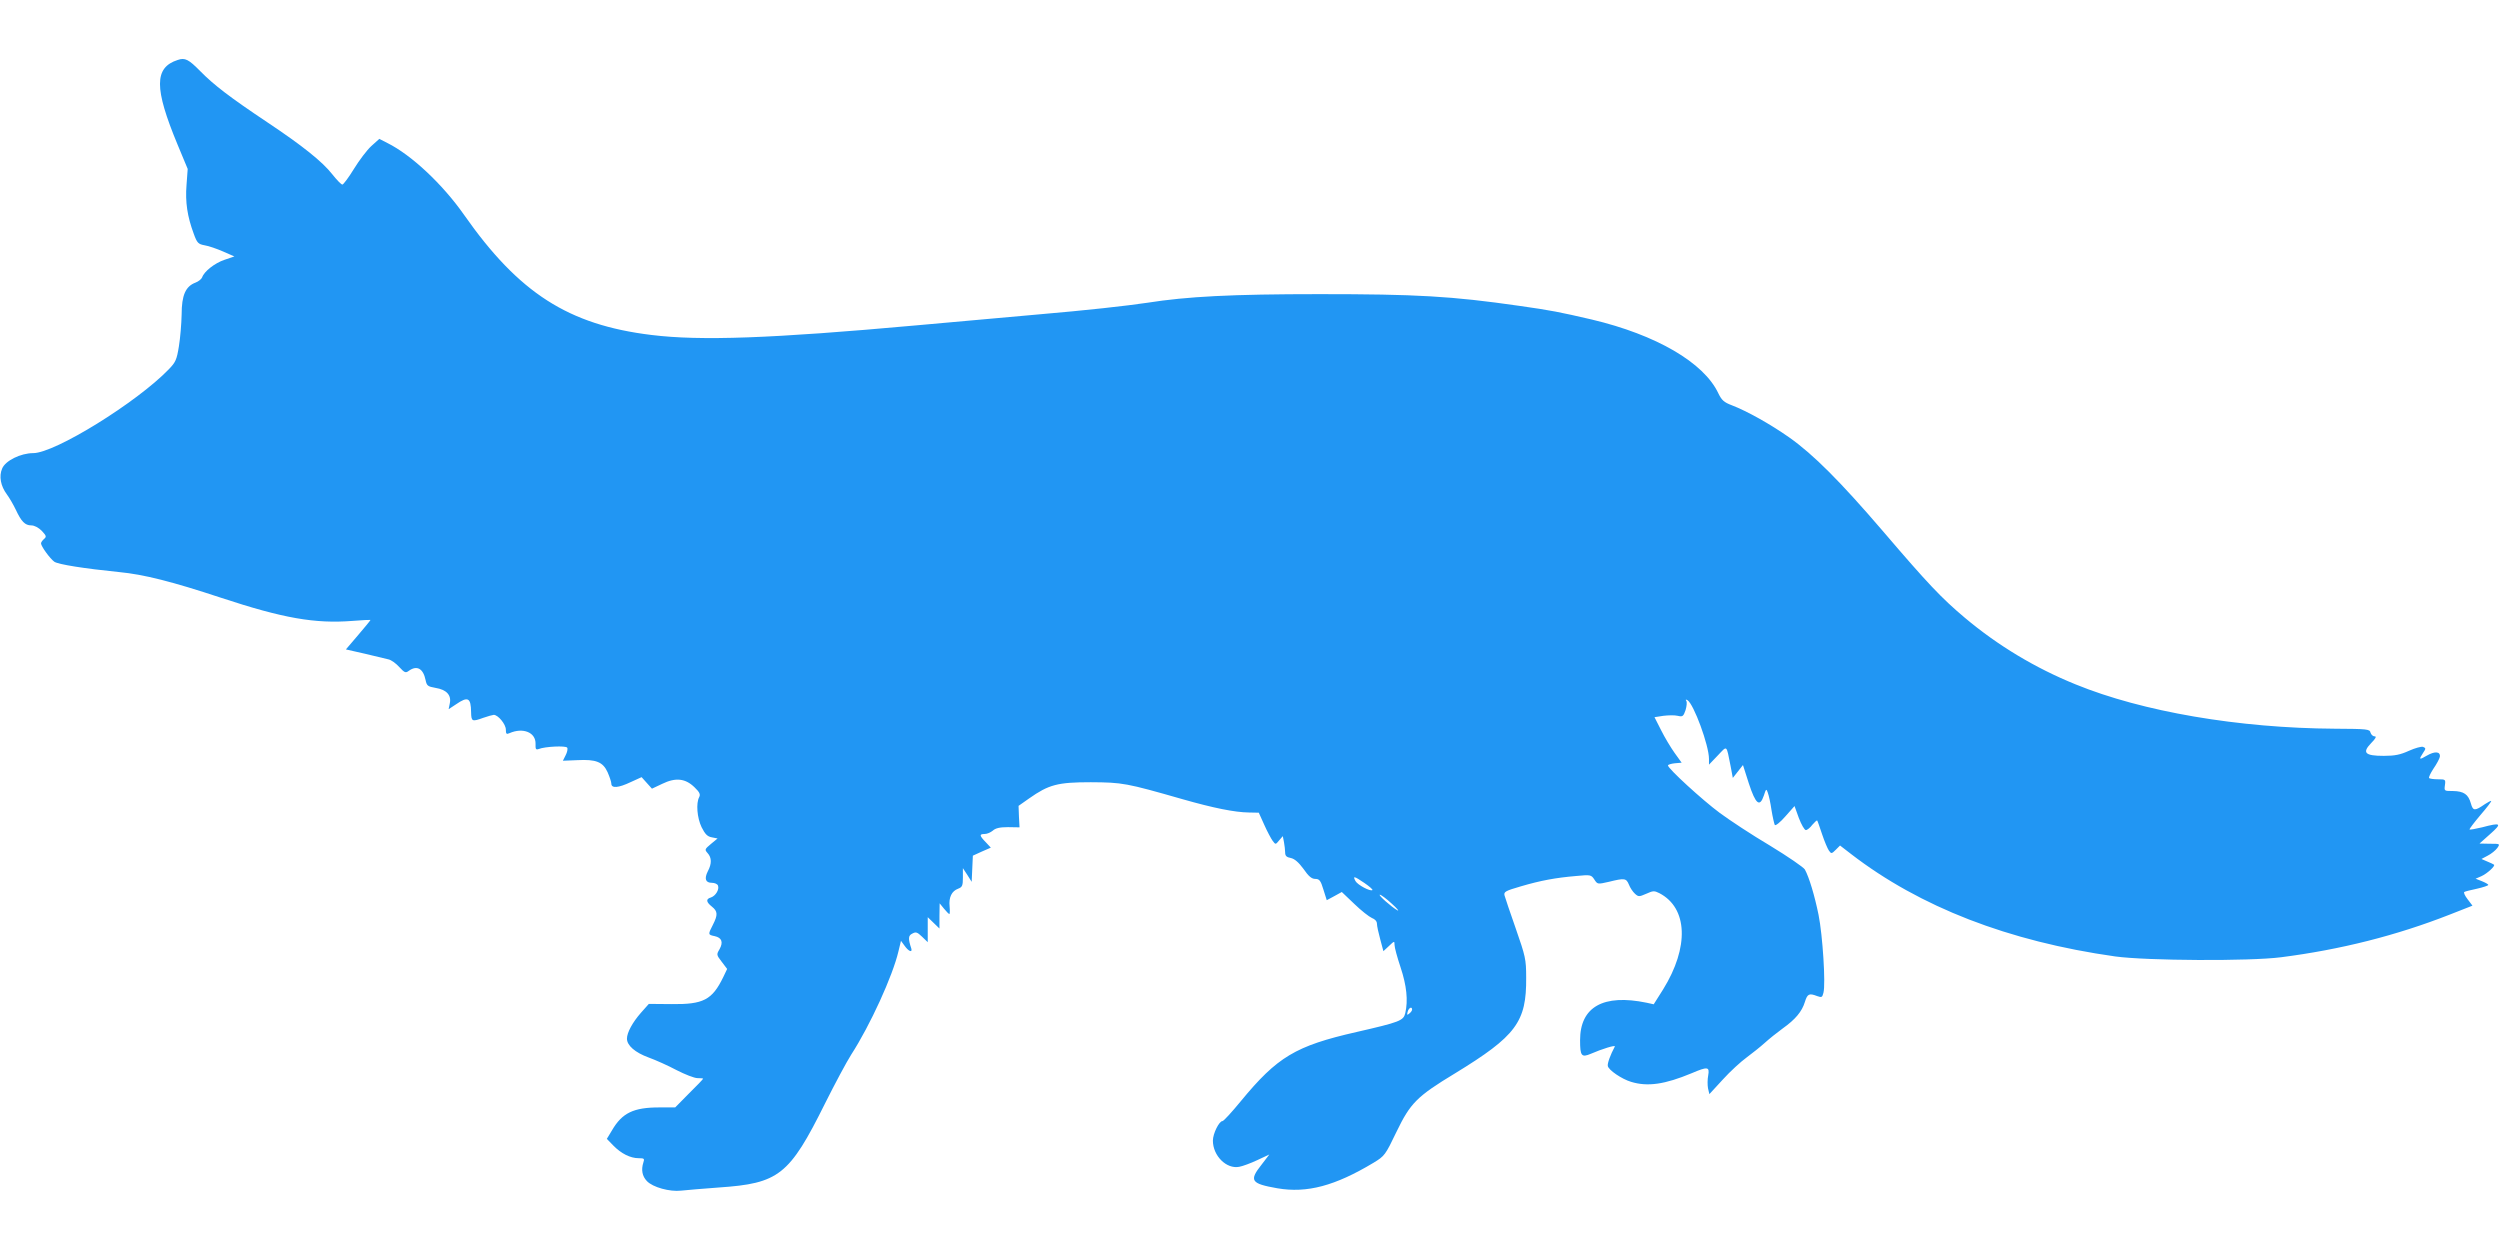
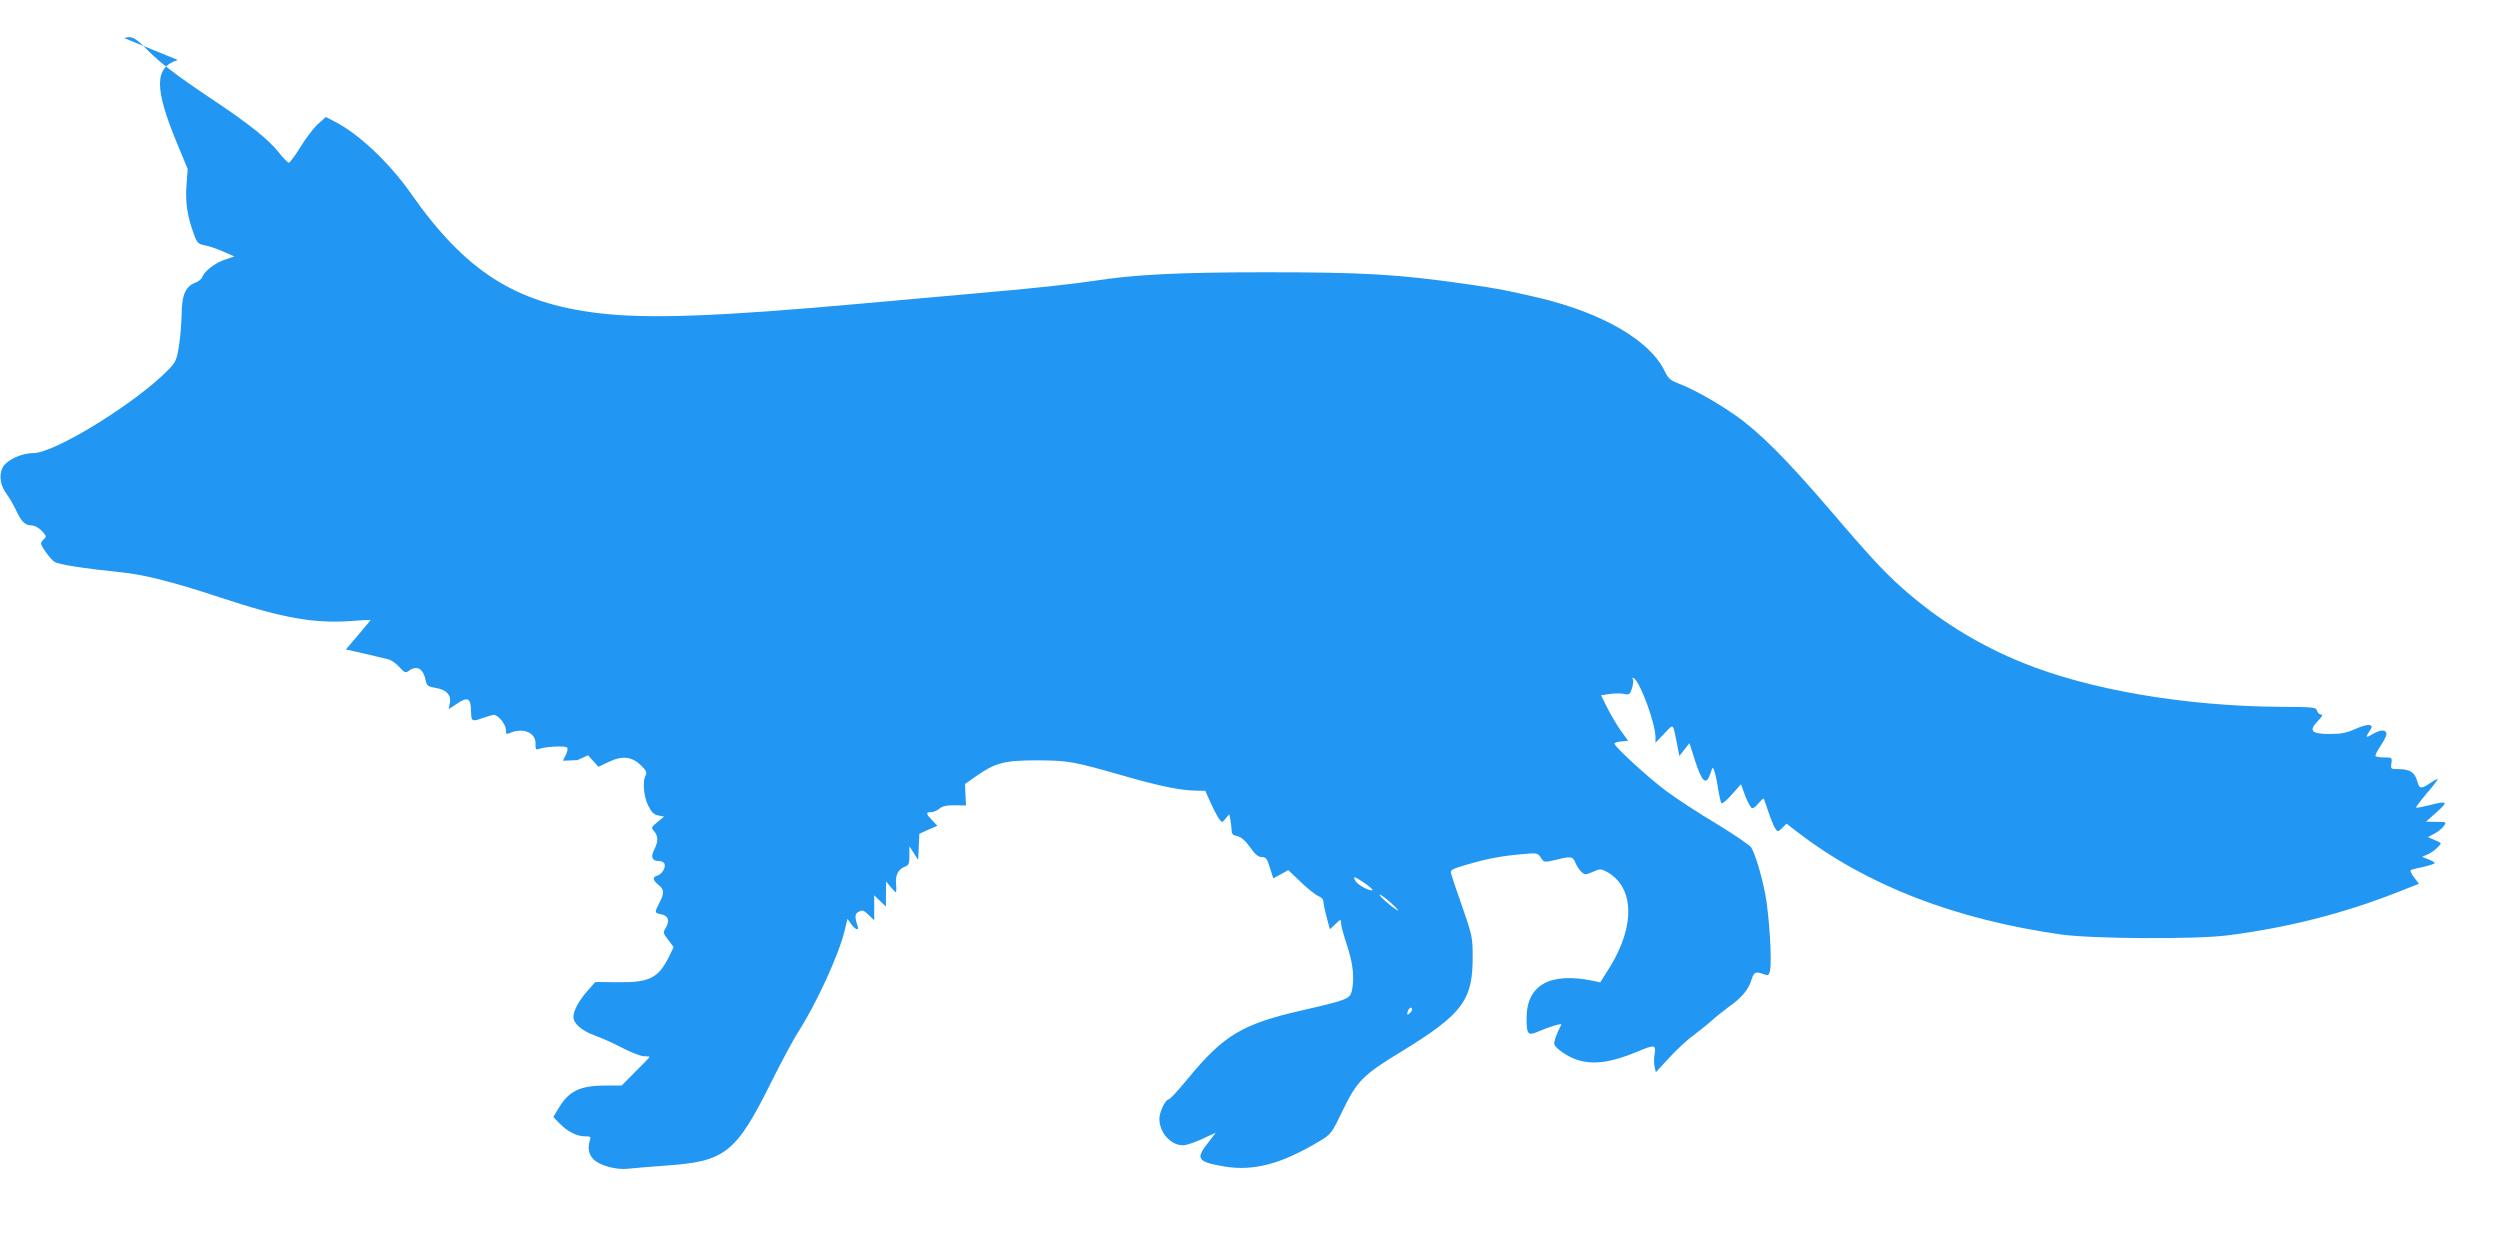
<svg xmlns="http://www.w3.org/2000/svg" version="1.0" width="1280pt" height="640pt" viewBox="0 0 1280 640" preserveAspectRatio="xMidYMid meet">
  <g transform="translate(0,640) scale(0.1,-0.1)" fill="#2196f3" stroke="none">
-     <path d="M910 6093 c-121 -39 -121 -144 -1 -433 l52 -125 -6 -82 c-7 -88 4 -161 37 -250 17 -47 23 -53 56 -59 20 -3 63 -18 95 -32 l57 -25 -50 -17 c-51 -17 -105 -60 -115 -90 -3 -8 -18 -21 -34 -27 -51 -19 -71 -65 -71 -163 -1 -47 -7 -120 -14 -163 -11 -69 -17 -82 -52 -118 -163 -169 -583 -429 -694 -429 -64 0 -143 -39 -159 -79 -17 -39 -8 -89 24 -132 14 -19 34 -54 46 -79 28 -60 47 -80 79 -80 16 0 37 -11 54 -28 24 -26 25 -30 11 -42 -8 -7 -15 -17 -15 -22 0 -15 46 -78 68 -94 20 -14 154 -35 332 -53 126 -12 272 -49 520 -131 321 -106 483 -134 675 -119 50 4 91 6 92 5 1 -1 -27 -35 -62 -76 l-64 -75 97 -22 c53 -13 108 -26 121 -29 14 -3 38 -20 55 -39 28 -30 33 -32 50 -19 41 29 73 11 85 -48 6 -29 11 -33 51 -40 56 -9 82 -37 73 -79 l-6 -30 38 25 c61 42 76 34 77 -40 1 -49 5 -50 63 -29 22 8 46 14 53 15 22 0 62 -48 62 -76 0 -21 3 -25 18 -18 70 31 136 4 134 -55 -1 -27 2 -31 16 -26 32 13 139 18 146 7 4 -6 0 -24 -8 -39 l-14 -28 74 3 c96 5 131 -9 155 -62 10 -23 19 -49 19 -58 0 -25 35 -23 100 8 l55 25 26 -29 27 -30 53 25 c68 33 118 28 165 -18 26 -25 31 -36 24 -50 -17 -31 -11 -106 12 -154 18 -36 30 -48 52 -52 l30 -6 -34 -28 c-32 -27 -33 -29 -17 -47 21 -23 22 -54 1 -93 -19 -38 -12 -59 21 -59 14 0 28 -6 31 -14 8 -20 -12 -53 -36 -61 -27 -8 -25 -23 5 -47 30 -24 31 -42 5 -93 -26 -50 -25 -51 9 -58 37 -8 45 -31 25 -67 -16 -27 -16 -29 11 -64 l28 -37 -20 -42 c-57 -117 -102 -140 -265 -138 l-116 1 -40 -45 c-44 -50 -72 -102 -72 -133 0 -35 42 -71 110 -96 36 -13 101 -42 144 -65 43 -22 91 -41 107 -41 16 0 29 -1 29 -3 0 -2 -32 -36 -72 -75 l-71 -72 -82 0 c-131 0 -190 -28 -242 -118 l-26 -43 33 -34 c40 -41 87 -65 130 -65 28 0 31 -2 24 -22 -12 -37 -6 -70 18 -95 30 -32 118 -56 176 -49 26 3 112 10 192 16 308 21 361 62 544 430 51 102 111 214 134 250 97 150 213 404 242 529 l13 54 19 -26 c20 -28 40 -36 34 -14 -17 52 -16 67 5 77 18 10 25 8 50 -16 l29 -28 0 64 0 64 30 -29 30 -29 0 65 1 64 22 -27 c13 -16 25 -28 28 -28 2 0 3 18 1 39 -5 47 11 79 44 91 21 8 24 16 24 57 l0 48 23 -35 22 -35 3 67 3 67 46 21 46 20 -26 28 c-33 34 -34 42 -5 42 12 0 30 8 41 17 14 13 36 18 78 18 l59 -1 -3 55 -2 55 54 38 c101 71 146 83 316 83 163 -1 180 -4 470 -87 158 -45 266 -67 340 -68 l50 -1 28 -62 c15 -34 35 -71 43 -82 15 -20 15 -20 33 2 l19 22 6 -31 c3 -17 6 -41 6 -53 0 -17 7 -24 29 -28 19 -4 40 -22 65 -56 26 -38 42 -51 60 -51 21 0 28 -8 42 -55 l17 -54 39 21 38 21 64 -61 c35 -34 76 -66 90 -72 16 -6 26 -17 26 -30 0 -11 8 -47 17 -80 l16 -60 29 27 c27 26 28 26 28 5 0 -13 14 -64 31 -115 31 -93 39 -170 24 -234 -9 -39 -28 -46 -250 -97 -312 -71 -405 -127 -592 -354 -46 -56 -88 -102 -94 -102 -17 0 -49 -64 -49 -100 0 -78 70 -147 135 -134 17 3 58 18 92 34 l62 29 -39 -51 c-66 -83 -56 -98 80 -122 152 -26 295 12 493 131 56 34 60 39 117 158 71 147 104 181 299 299 314 192 367 263 365 491 0 94 -4 109 -53 250 -29 83 -55 159 -58 171 -4 18 5 23 84 46 102 30 178 44 284 53 73 7 76 6 92 -18 16 -25 17 -25 74 -12 81 20 89 19 103 -14 6 -16 20 -37 31 -47 18 -16 21 -16 58 0 35 16 41 16 67 3 146 -76 153 -277 19 -493 l-48 -76 -36 8 c-222 46 -341 -21 -341 -192 0 -81 7 -90 56 -69 55 24 126 46 122 37 -23 -43 -39 -87 -36 -100 4 -21 72 -67 119 -81 85 -26 173 -13 310 44 82 35 93 34 85 -11 -4 -20 -4 -49 -1 -66 l7 -30 69 75 c38 42 93 92 122 113 28 21 70 54 92 74 22 20 63 53 92 74 66 47 99 87 114 136 13 42 22 46 63 30 23 -8 26 -7 32 17 12 45 -4 294 -25 399 -20 98 -48 192 -70 232 -6 11 -86 66 -178 122 -93 55 -208 131 -258 168 -89 66 -265 227 -265 243 0 4 16 9 35 11 l35 3 -36 50 c-20 28 -51 80 -69 116 l-34 67 45 7 c25 3 58 4 74 0 25 -6 29 -3 40 29 6 20 8 41 4 47 -5 8 -3 9 6 4 32 -20 110 -231 110 -301 l0 -29 45 47 c50 52 43 58 66 -56 l11 -59 26 33 26 33 30 -94 c35 -107 56 -124 77 -62 11 35 13 36 20 15 5 -13 14 -53 19 -89 6 -37 14 -71 17 -77 4 -5 28 14 54 44 l47 53 22 -61 c13 -34 29 -62 36 -62 7 0 22 12 33 27 12 14 23 24 25 22 2 -2 13 -34 25 -70 12 -36 28 -74 35 -84 12 -17 14 -17 35 4 l22 22 57 -44 c352 -271 806 -447 1352 -524 161 -22 689 -25 850 -4 304 39 589 111 862 218 l117 46 -25 33 c-14 18 -21 34 -17 37 4 3 34 10 66 17 31 7 57 16 57 19 0 4 -15 12 -32 19 l-33 13 30 13 c29 13 73 53 64 59 -2 2 -17 9 -34 16 l-30 13 32 17 c18 9 40 27 49 39 15 22 15 22 -38 22 l-53 1 55 49 c62 55 56 60 -42 34 -33 -8 -62 -13 -64 -11 -2 2 23 35 55 73 33 38 58 71 56 73 -2 2 -16 -6 -32 -16 -52 -36 -61 -36 -72 3 -13 47 -36 63 -92 64 -45 0 -45 0 -41 30 4 29 3 30 -35 30 -22 0 -42 3 -46 6 -3 4 7 25 22 48 16 23 31 51 33 61 4 28 -26 30 -67 6 -39 -23 -42 -21 -19 14 15 22 15 25 0 31 -8 3 -41 -6 -72 -20 -44 -20 -72 -26 -129 -26 -97 0 -112 16 -65 65 24 24 29 35 18 35 -9 0 -18 9 -21 19 -4 18 -16 19 -183 20 -492 3 -984 87 -1327 227 -207 84 -398 199 -567 341 -120 101 -190 175 -419 443 -218 254 -356 393 -481 481 -97 68 -215 134 -293 164 -40 15 -52 26 -69 61 -74 158 -319 300 -648 378 -164 38 -208 47 -371 70 -347 50 -527 60 -1024 60 -449 0 -677 -12 -880 -44 -107 -16 -314 -39 -560 -60 -132 -12 -413 -37 -625 -56 -741 -67 -1104 -80 -1355 -49 -425 52 -678 214 -959 615 -110 157 -270 307 -393 368 l-41 21 -41 -37 c-22 -20 -62 -73 -89 -117 -27 -44 -54 -80 -59 -80 -6 0 -29 24 -52 53 -51 65 -154 147 -331 265 -196 131 -274 191 -345 263 -59 60 -78 70 -115 57z m6076 -4214 c25 -17 43 -33 41 -36 -10 -9 -76 26 -87 46 -15 28 -7 26 46 -10z m139 -105 c28 -25 41 -41 30 -35 -28 15 -102 80 -90 80 6 0 33 -20 60 -45z m105 -543 c0 -5 -6 -14 -14 -20 -12 -10 -13 -8 -9 8 5 21 23 30 23 12z" />
+     <path d="M910 6093 c-121 -39 -121 -144 -1 -433 l52 -125 -6 -82 c-7 -88 4 -161 37 -250 17 -47 23 -53 56 -59 20 -3 63 -18 95 -32 l57 -25 -50 -17 c-51 -17 -105 -60 -115 -90 -3 -8 -18 -21 -34 -27 -51 -19 -71 -65 -71 -163 -1 -47 -7 -120 -14 -163 -11 -69 -17 -82 -52 -118 -163 -169 -583 -429 -694 -429 -64 0 -143 -39 -159 -79 -17 -39 -8 -89 24 -132 14 -19 34 -54 46 -79 28 -60 47 -80 79 -80 16 0 37 -11 54 -28 24 -26 25 -30 11 -42 -8 -7 -15 -17 -15 -22 0 -15 46 -78 68 -94 20 -14 154 -35 332 -53 126 -12 272 -49 520 -131 321 -106 483 -134 675 -119 50 4 91 6 92 5 1 -1 -27 -35 -62 -76 l-64 -75 97 -22 c53 -13 108 -26 121 -29 14 -3 38 -20 55 -39 28 -30 33 -32 50 -19 41 29 73 11 85 -48 6 -29 11 -33 51 -40 56 -9 82 -37 73 -79 l-6 -30 38 25 c61 42 76 34 77 -40 1 -49 5 -50 63 -29 22 8 46 14 53 15 22 0 62 -48 62 -76 0 -21 3 -25 18 -18 70 31 136 4 134 -55 -1 -27 2 -31 16 -26 32 13 139 18 146 7 4 -6 0 -24 -8 -39 l-14 -28 74 3 l55 25 26 -29 27 -30 53 25 c68 33 118 28 165 -18 26 -25 31 -36 24 -50 -17 -31 -11 -106 12 -154 18 -36 30 -48 52 -52 l30 -6 -34 -28 c-32 -27 -33 -29 -17 -47 21 -23 22 -54 1 -93 -19 -38 -12 -59 21 -59 14 0 28 -6 31 -14 8 -20 -12 -53 -36 -61 -27 -8 -25 -23 5 -47 30 -24 31 -42 5 -93 -26 -50 -25 -51 9 -58 37 -8 45 -31 25 -67 -16 -27 -16 -29 11 -64 l28 -37 -20 -42 c-57 -117 -102 -140 -265 -138 l-116 1 -40 -45 c-44 -50 -72 -102 -72 -133 0 -35 42 -71 110 -96 36 -13 101 -42 144 -65 43 -22 91 -41 107 -41 16 0 29 -1 29 -3 0 -2 -32 -36 -72 -75 l-71 -72 -82 0 c-131 0 -190 -28 -242 -118 l-26 -43 33 -34 c40 -41 87 -65 130 -65 28 0 31 -2 24 -22 -12 -37 -6 -70 18 -95 30 -32 118 -56 176 -49 26 3 112 10 192 16 308 21 361 62 544 430 51 102 111 214 134 250 97 150 213 404 242 529 l13 54 19 -26 c20 -28 40 -36 34 -14 -17 52 -16 67 5 77 18 10 25 8 50 -16 l29 -28 0 64 0 64 30 -29 30 -29 0 65 1 64 22 -27 c13 -16 25 -28 28 -28 2 0 3 18 1 39 -5 47 11 79 44 91 21 8 24 16 24 57 l0 48 23 -35 22 -35 3 67 3 67 46 21 46 20 -26 28 c-33 34 -34 42 -5 42 12 0 30 8 41 17 14 13 36 18 78 18 l59 -1 -3 55 -2 55 54 38 c101 71 146 83 316 83 163 -1 180 -4 470 -87 158 -45 266 -67 340 -68 l50 -1 28 -62 c15 -34 35 -71 43 -82 15 -20 15 -20 33 2 l19 22 6 -31 c3 -17 6 -41 6 -53 0 -17 7 -24 29 -28 19 -4 40 -22 65 -56 26 -38 42 -51 60 -51 21 0 28 -8 42 -55 l17 -54 39 21 38 21 64 -61 c35 -34 76 -66 90 -72 16 -6 26 -17 26 -30 0 -11 8 -47 17 -80 l16 -60 29 27 c27 26 28 26 28 5 0 -13 14 -64 31 -115 31 -93 39 -170 24 -234 -9 -39 -28 -46 -250 -97 -312 -71 -405 -127 -592 -354 -46 -56 -88 -102 -94 -102 -17 0 -49 -64 -49 -100 0 -78 70 -147 135 -134 17 3 58 18 92 34 l62 29 -39 -51 c-66 -83 -56 -98 80 -122 152 -26 295 12 493 131 56 34 60 39 117 158 71 147 104 181 299 299 314 192 367 263 365 491 0 94 -4 109 -53 250 -29 83 -55 159 -58 171 -4 18 5 23 84 46 102 30 178 44 284 53 73 7 76 6 92 -18 16 -25 17 -25 74 -12 81 20 89 19 103 -14 6 -16 20 -37 31 -47 18 -16 21 -16 58 0 35 16 41 16 67 3 146 -76 153 -277 19 -493 l-48 -76 -36 8 c-222 46 -341 -21 -341 -192 0 -81 7 -90 56 -69 55 24 126 46 122 37 -23 -43 -39 -87 -36 -100 4 -21 72 -67 119 -81 85 -26 173 -13 310 44 82 35 93 34 85 -11 -4 -20 -4 -49 -1 -66 l7 -30 69 75 c38 42 93 92 122 113 28 21 70 54 92 74 22 20 63 53 92 74 66 47 99 87 114 136 13 42 22 46 63 30 23 -8 26 -7 32 17 12 45 -4 294 -25 399 -20 98 -48 192 -70 232 -6 11 -86 66 -178 122 -93 55 -208 131 -258 168 -89 66 -265 227 -265 243 0 4 16 9 35 11 l35 3 -36 50 c-20 28 -51 80 -69 116 l-34 67 45 7 c25 3 58 4 74 0 25 -6 29 -3 40 29 6 20 8 41 4 47 -5 8 -3 9 6 4 32 -20 110 -231 110 -301 l0 -29 45 47 c50 52 43 58 66 -56 l11 -59 26 33 26 33 30 -94 c35 -107 56 -124 77 -62 11 35 13 36 20 15 5 -13 14 -53 19 -89 6 -37 14 -71 17 -77 4 -5 28 14 54 44 l47 53 22 -61 c13 -34 29 -62 36 -62 7 0 22 12 33 27 12 14 23 24 25 22 2 -2 13 -34 25 -70 12 -36 28 -74 35 -84 12 -17 14 -17 35 4 l22 22 57 -44 c352 -271 806 -447 1352 -524 161 -22 689 -25 850 -4 304 39 589 111 862 218 l117 46 -25 33 c-14 18 -21 34 -17 37 4 3 34 10 66 17 31 7 57 16 57 19 0 4 -15 12 -32 19 l-33 13 30 13 c29 13 73 53 64 59 -2 2 -17 9 -34 16 l-30 13 32 17 c18 9 40 27 49 39 15 22 15 22 -38 22 l-53 1 55 49 c62 55 56 60 -42 34 -33 -8 -62 -13 -64 -11 -2 2 23 35 55 73 33 38 58 71 56 73 -2 2 -16 -6 -32 -16 -52 -36 -61 -36 -72 3 -13 47 -36 63 -92 64 -45 0 -45 0 -41 30 4 29 3 30 -35 30 -22 0 -42 3 -46 6 -3 4 7 25 22 48 16 23 31 51 33 61 4 28 -26 30 -67 6 -39 -23 -42 -21 -19 14 15 22 15 25 0 31 -8 3 -41 -6 -72 -20 -44 -20 -72 -26 -129 -26 -97 0 -112 16 -65 65 24 24 29 35 18 35 -9 0 -18 9 -21 19 -4 18 -16 19 -183 20 -492 3 -984 87 -1327 227 -207 84 -398 199 -567 341 -120 101 -190 175 -419 443 -218 254 -356 393 -481 481 -97 68 -215 134 -293 164 -40 15 -52 26 -69 61 -74 158 -319 300 -648 378 -164 38 -208 47 -371 70 -347 50 -527 60 -1024 60 -449 0 -677 -12 -880 -44 -107 -16 -314 -39 -560 -60 -132 -12 -413 -37 -625 -56 -741 -67 -1104 -80 -1355 -49 -425 52 -678 214 -959 615 -110 157 -270 307 -393 368 l-41 21 -41 -37 c-22 -20 -62 -73 -89 -117 -27 -44 -54 -80 -59 -80 -6 0 -29 24 -52 53 -51 65 -154 147 -331 265 -196 131 -274 191 -345 263 -59 60 -78 70 -115 57z m6076 -4214 c25 -17 43 -33 41 -36 -10 -9 -76 26 -87 46 -15 28 -7 26 46 -10z m139 -105 c28 -25 41 -41 30 -35 -28 15 -102 80 -90 80 6 0 33 -20 60 -45z m105 -543 c0 -5 -6 -14 -14 -20 -12 -10 -13 -8 -9 8 5 21 23 30 23 12z" />
  </g>
</svg>